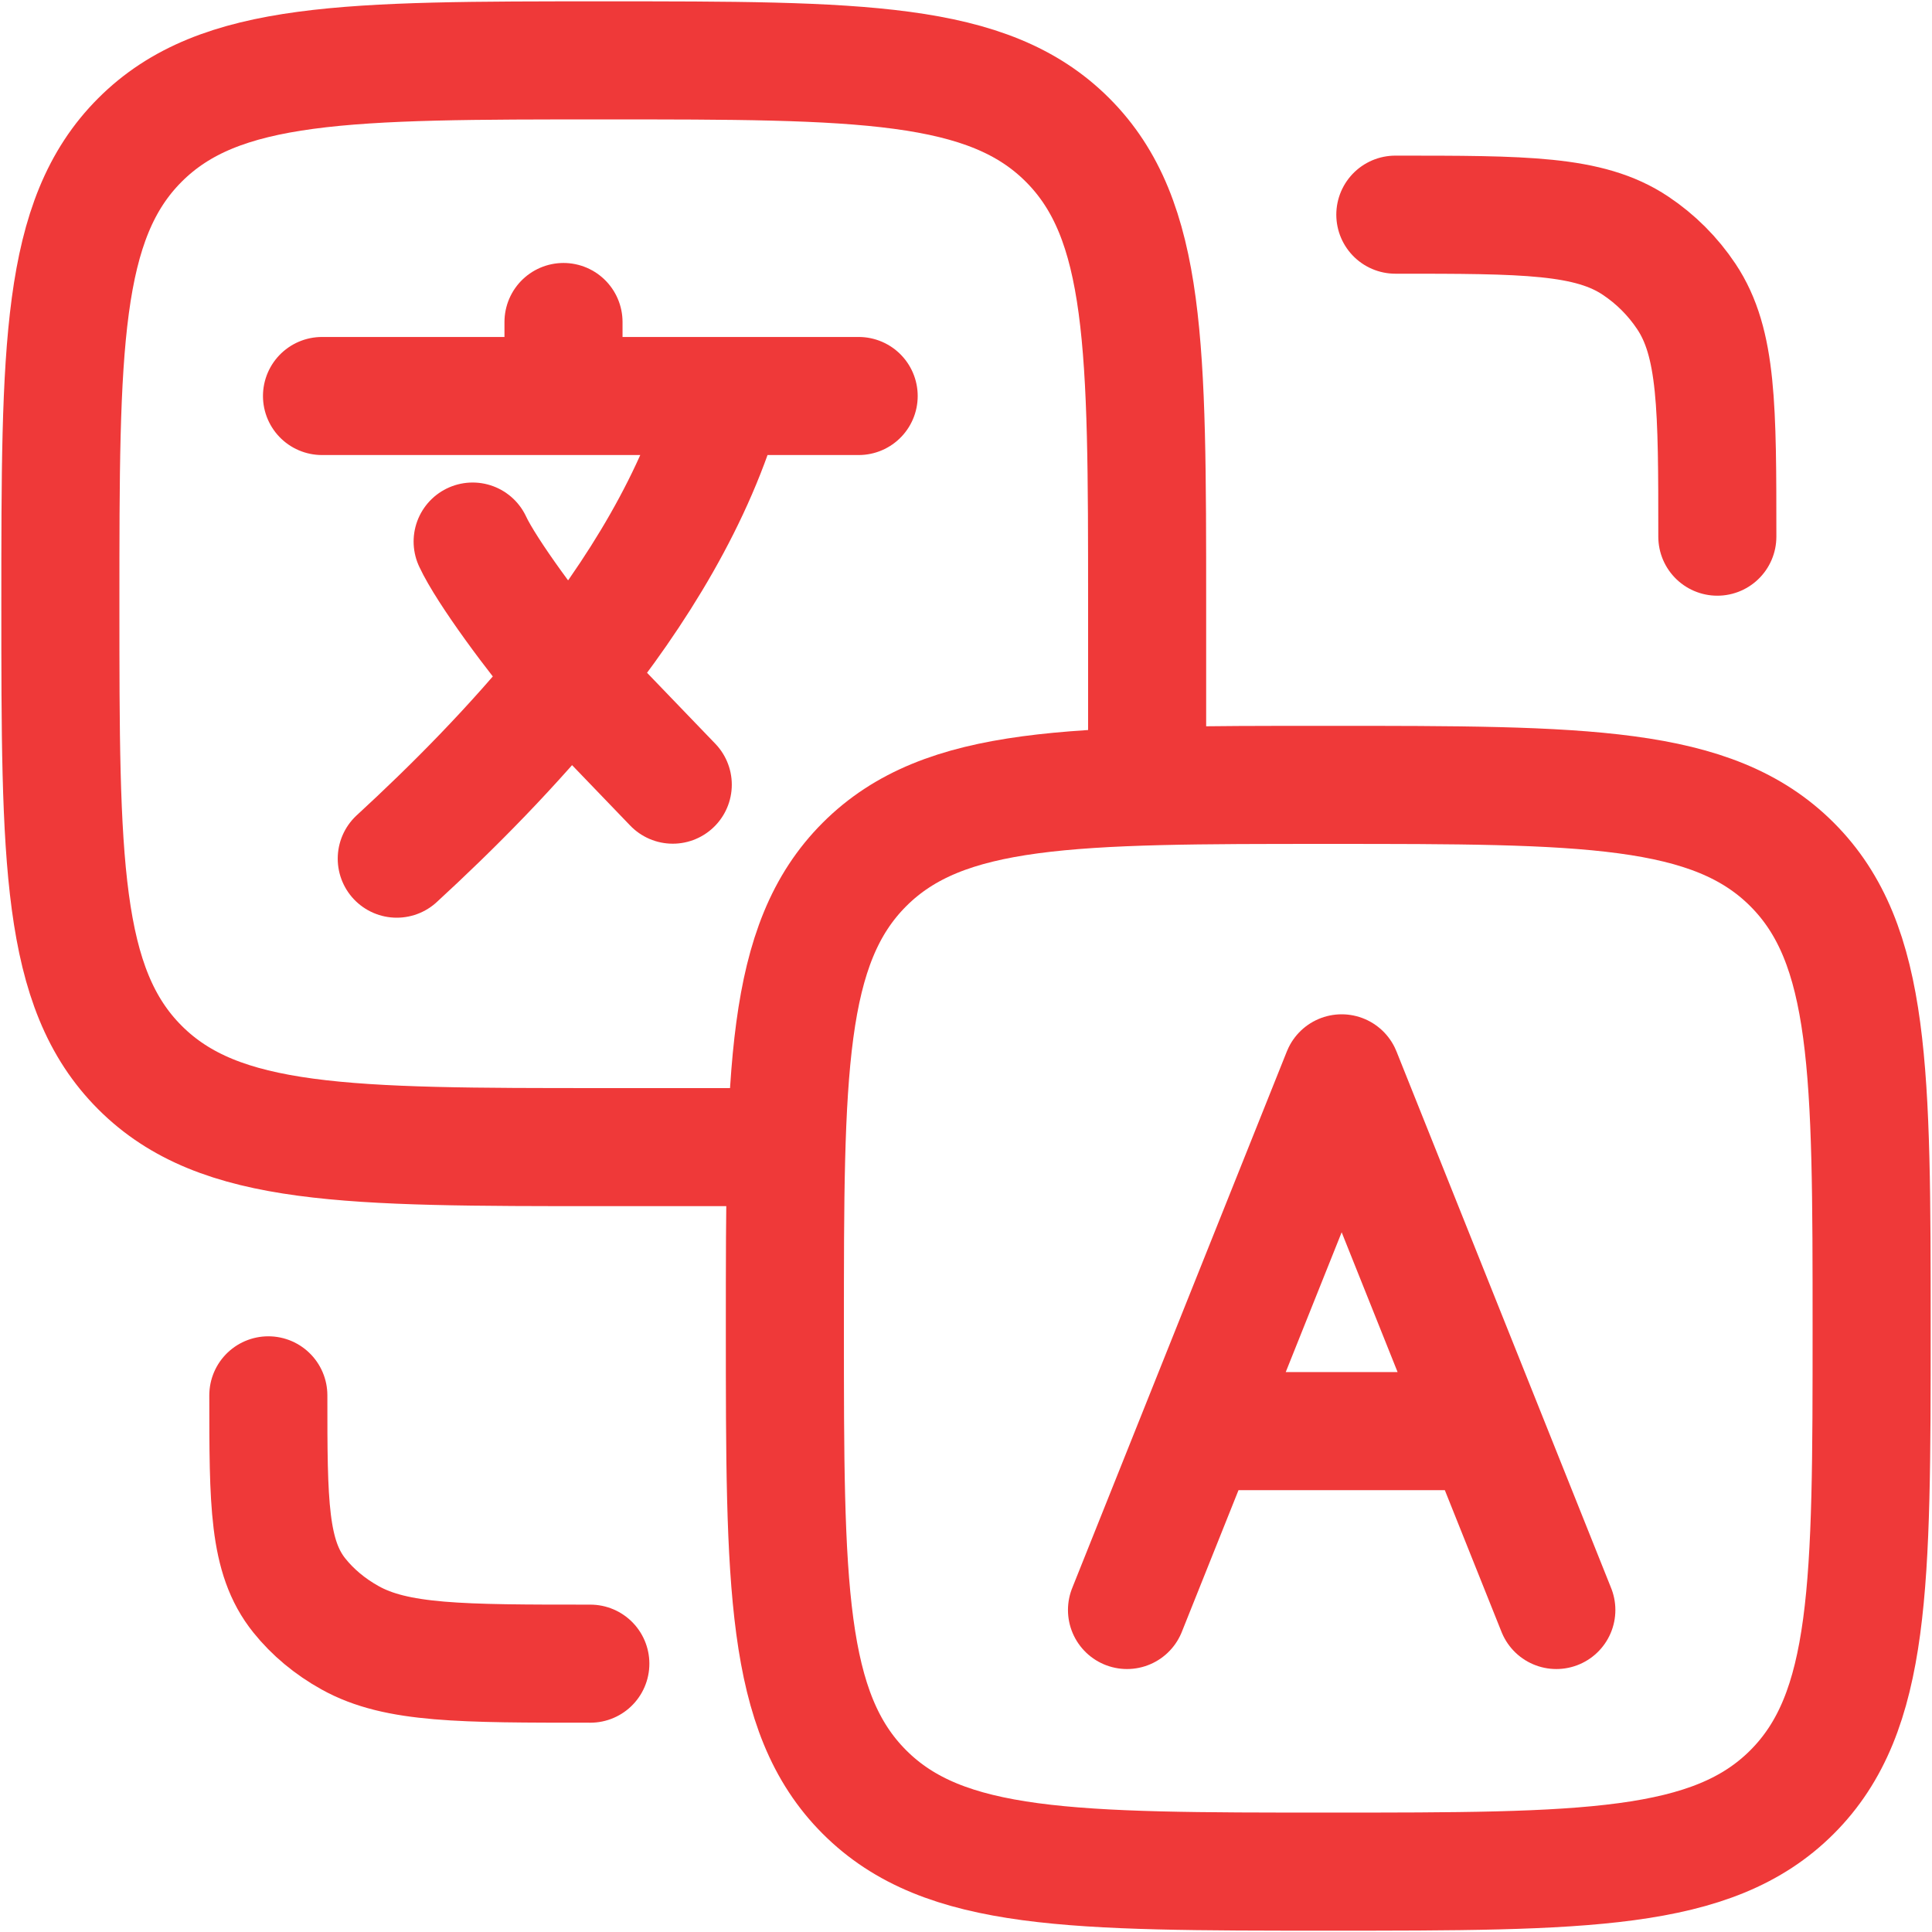
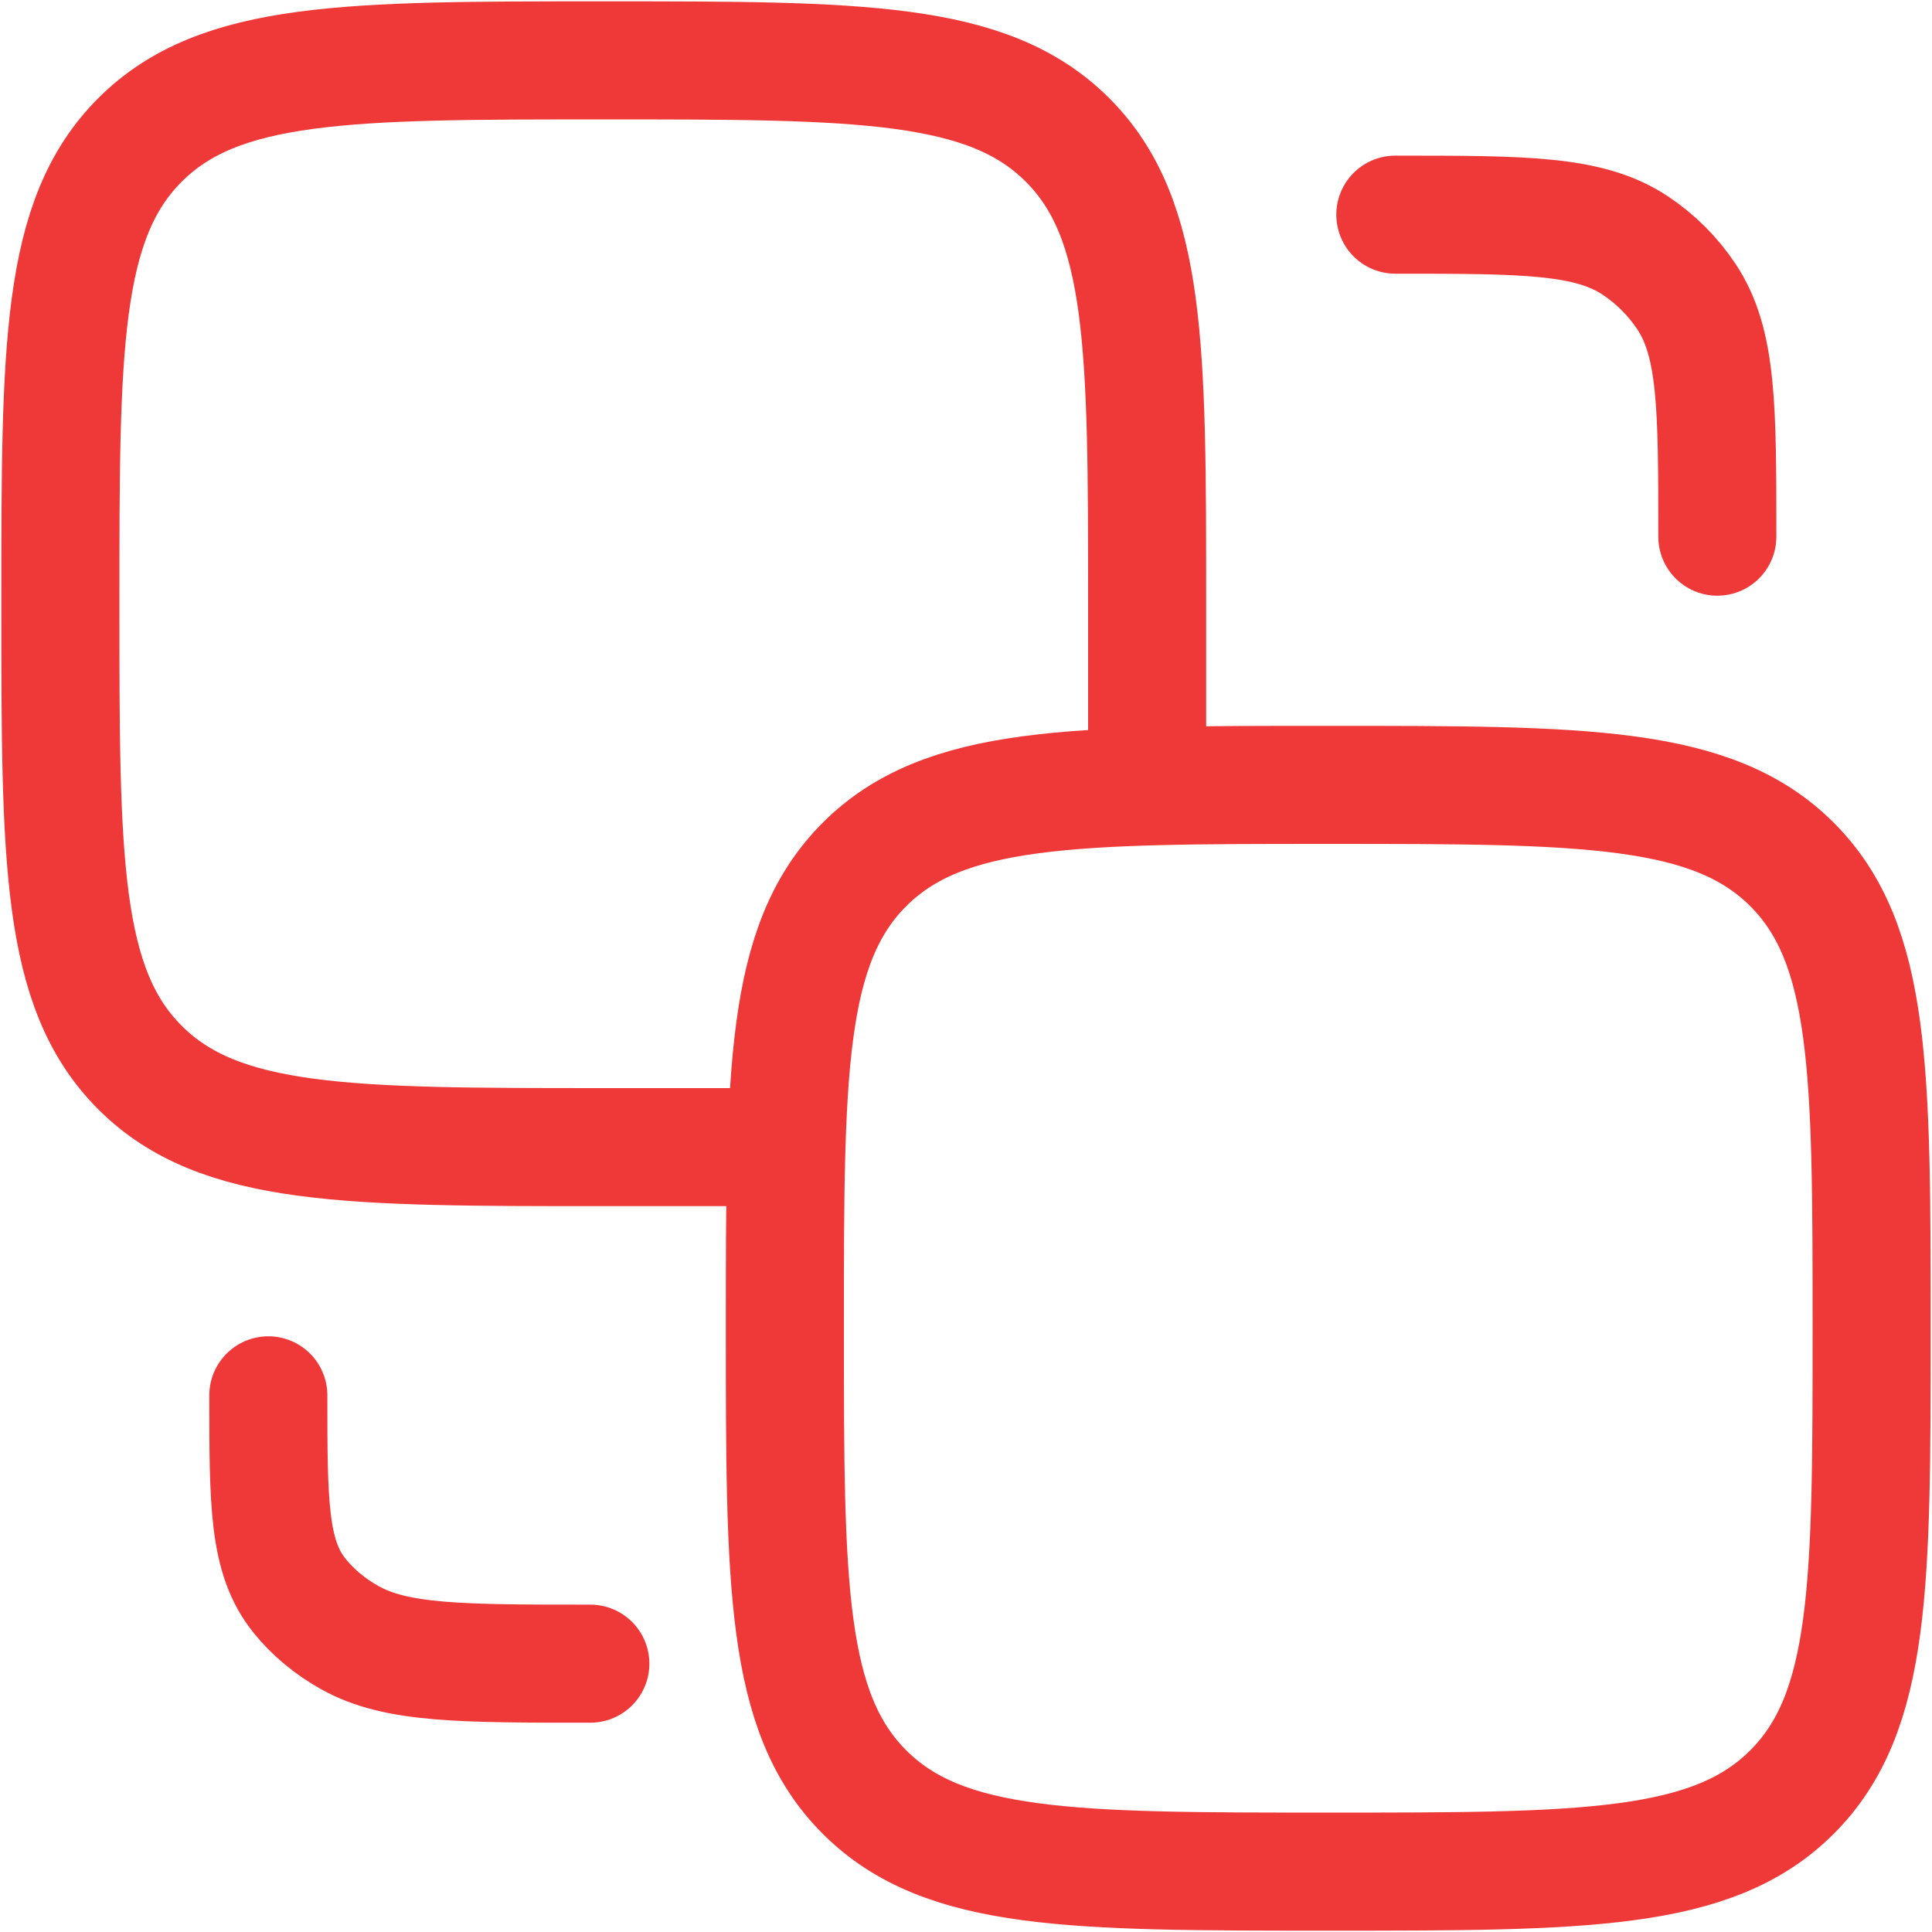
<svg xmlns="http://www.w3.org/2000/svg" width="36" height="36" viewBox="0 0 36 36" fill="none">
-   <path d="M6 7.379H10.5M10.5 7.379H13.5M10.5 7.379V6M16 7.379H13.5M13.5 7.379C12.973 9.266 11.868 11.049 10.607 12.616M10.607 12.616C9.563 13.913 8.412 15.063 7.393 16M10.607 12.616C9.964 11.862 9.064 10.643 8.807 10.091M10.607 12.616L12.536 14.621" stroke="#EF3939" stroke-width="2.2" stroke-linecap="round" stroke-linejoin="round" />
-   <path d="M21 30L22.333 26.667M22.333 26.667L25 20L27.667 26.667M22.333 26.667H27.667M29 30L27.667 26.667" stroke="#EF3939" stroke-width="2.2" stroke-linecap="round" stroke-linejoin="round" />
  <path d="M21.375 14.625V11.25C21.375 6.477 21.375 4.091 19.892 2.608C18.409 1.125 16.023 1.125 11.25 1.125C6.477 1.125 4.091 1.125 2.608 2.608C1.125 4.091 1.125 6.477 1.125 11.25C1.125 16.023 1.125 18.409 2.608 19.892C4.091 21.375 6.477 21.375 11.25 21.375H14.625" stroke="#EF3939" stroke-width="2.2" stroke-linecap="round" />
  <path d="M14.625 24.75C14.625 19.977 14.625 17.591 16.108 16.108C17.591 14.625 19.977 14.625 24.75 14.625C29.523 14.625 31.909 14.625 33.392 16.108C34.875 17.591 34.875 19.977 34.875 24.75C34.875 29.523 34.875 31.909 33.392 33.392C31.909 34.875 29.523 34.875 24.75 34.875C19.977 34.875 17.591 34.875 16.108 33.392C14.625 31.909 14.625 29.523 14.625 24.75Z" stroke="#EF3939" stroke-width="2.2" />
  <path d="M5 26C5 28.006 5 29.01 5.578 29.73C5.828 30.042 6.149 30.31 6.524 30.518C7.389 31 8.592 31 11 31" stroke="#EF3939" stroke-width="2.2" stroke-linecap="round" stroke-linejoin="round" />
  <path d="M32 10C32 7.592 32 6.389 31.422 5.524C31.172 5.149 30.851 4.828 30.476 4.578C29.611 4 28.408 4 26 4" stroke="#EF3939" stroke-width="2.2" stroke-linecap="round" stroke-linejoin="round" />
</svg>